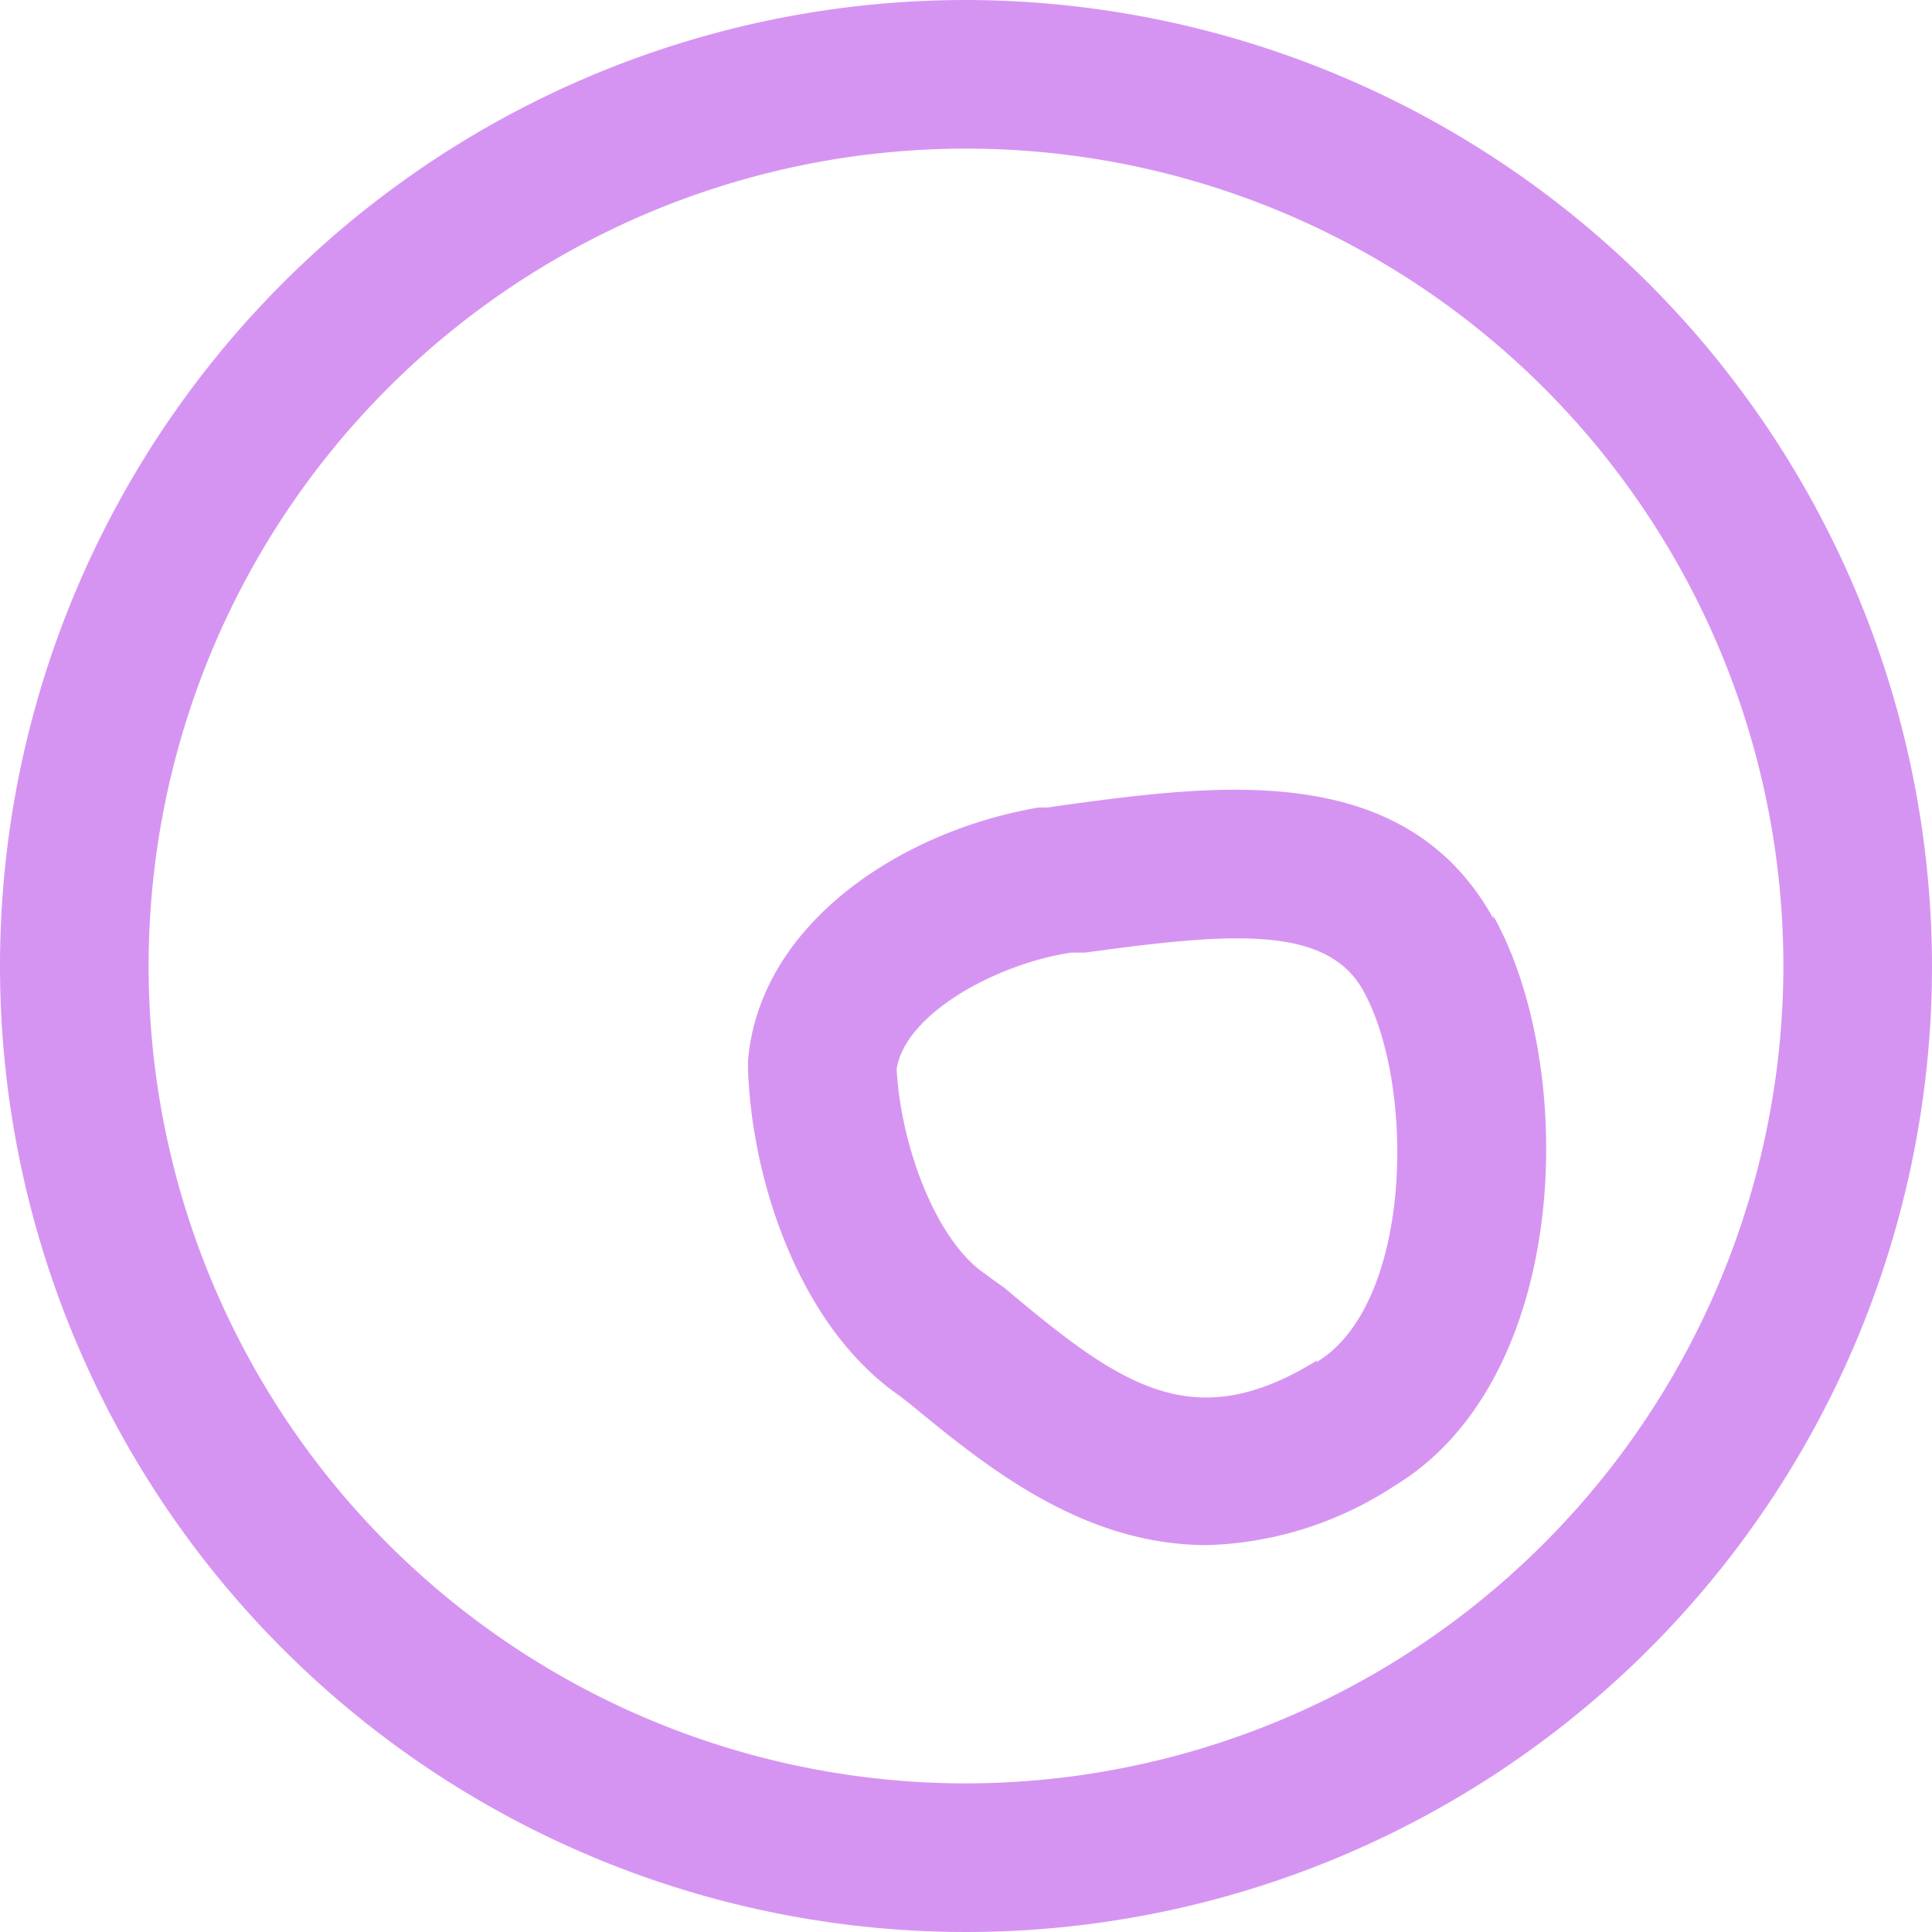
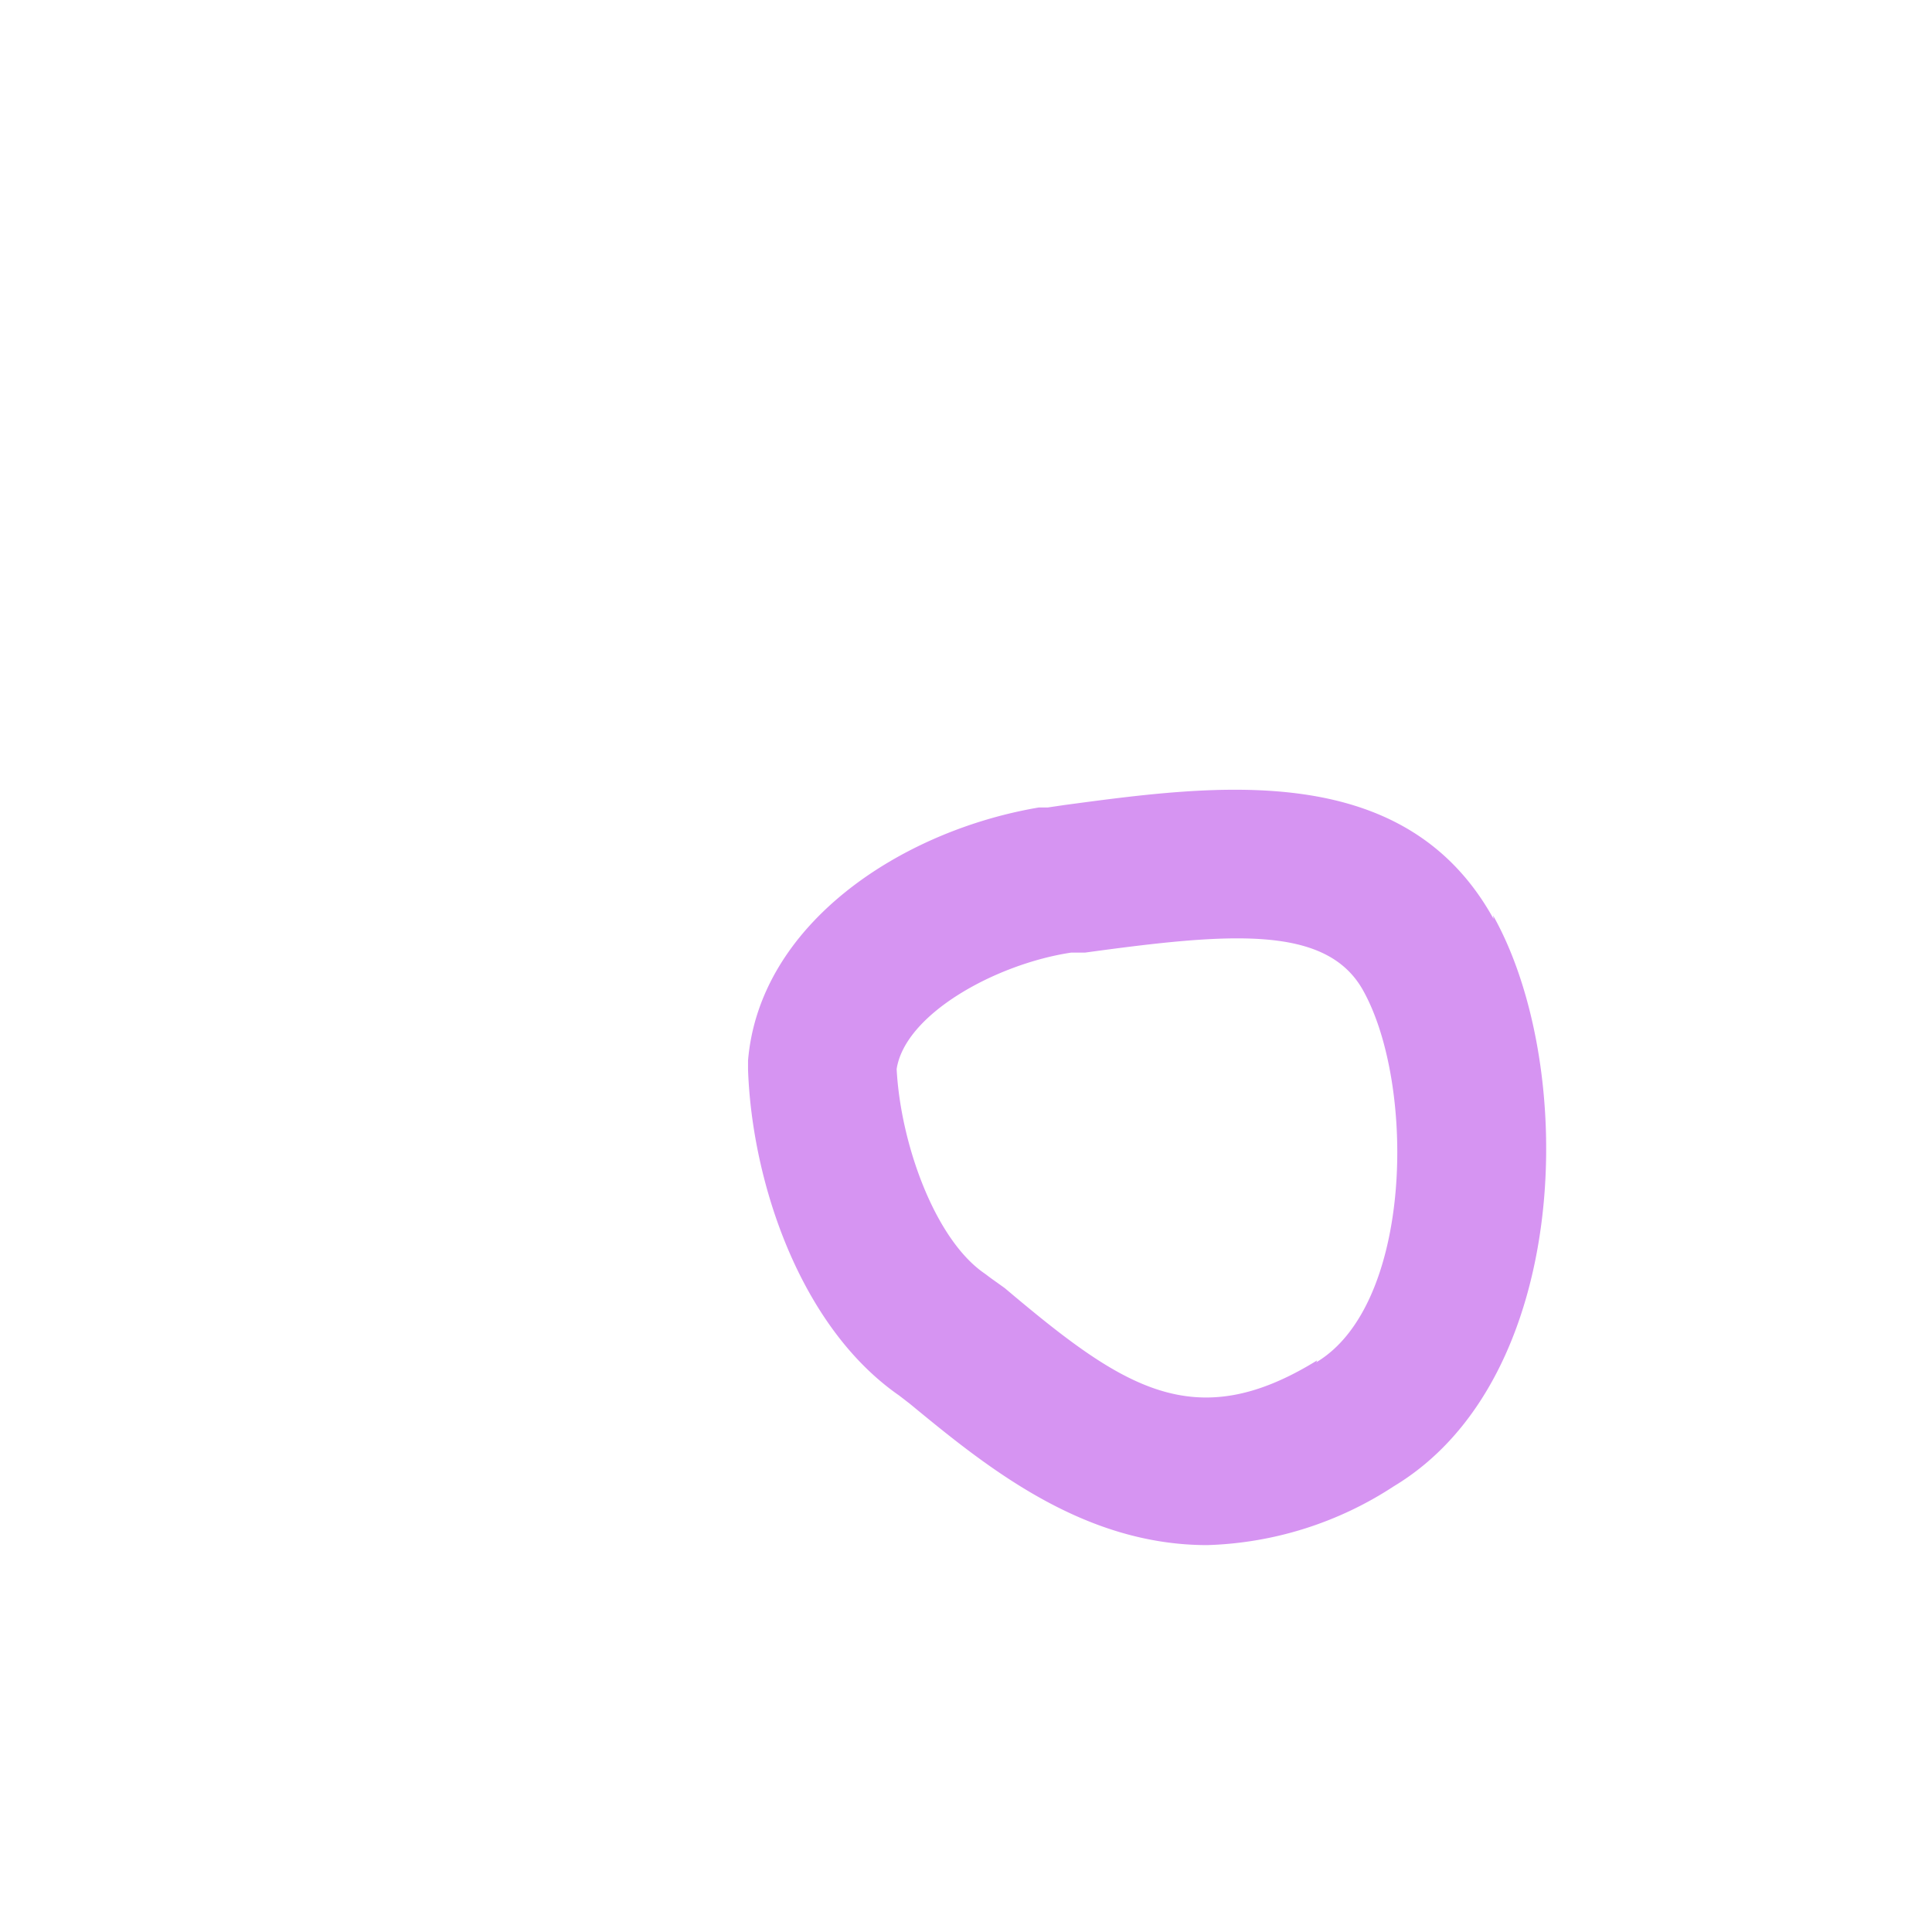
<svg xmlns="http://www.w3.org/2000/svg" viewBox="0 0 39 39">
  <defs>
    <style>.cls-1{fill:#d694f2;fill-rule:evenodd;}</style>
  </defs>
  <title>Asset 3</title>
  <g id="Layer_2" data-name="Layer 2">
    <g id="Layer_1-2" data-name="Layer 1">
-       <path id="Fill-38" class="cls-1" d="M19.5,36A16.5,16.5,0,1,1,36,19.5,16.52,16.52,0,0,1,19.5,36m0-36A19.5,19.5,0,1,0,39,19.5,19.53,19.53,0,0,0,19.5,0" />
      <path id="Fill-40" class="cls-1" d="M26.59,27.46h0C24.1,29,22.65,28,20.28,26L20,25.8l-.12-.09c-1-.68-1.7-2.61-1.78-4.13.17-1.11,2-2.12,3.52-2.35l.12,0,.16,0c2.92-.4,4.88-.57,5.62.77,1.06,1.91,1,6.34-.95,7.5m3.58-8.95c-1.79-3.24-5.6-2.71-8.66-2.3l-.34.05-.18,0c-2.78.47-5.64,2.35-5.87,5.11v.18c.08,2.29,1.06,5.2,3.05,6.58l.22.17c1.54,1.27,3.48,2.85,6,2.85A7.26,7.26,0,0,0,28.14,30c3.6-2.17,3.71-8.48,2-11.52" />
    </g>
  </g>
</svg>